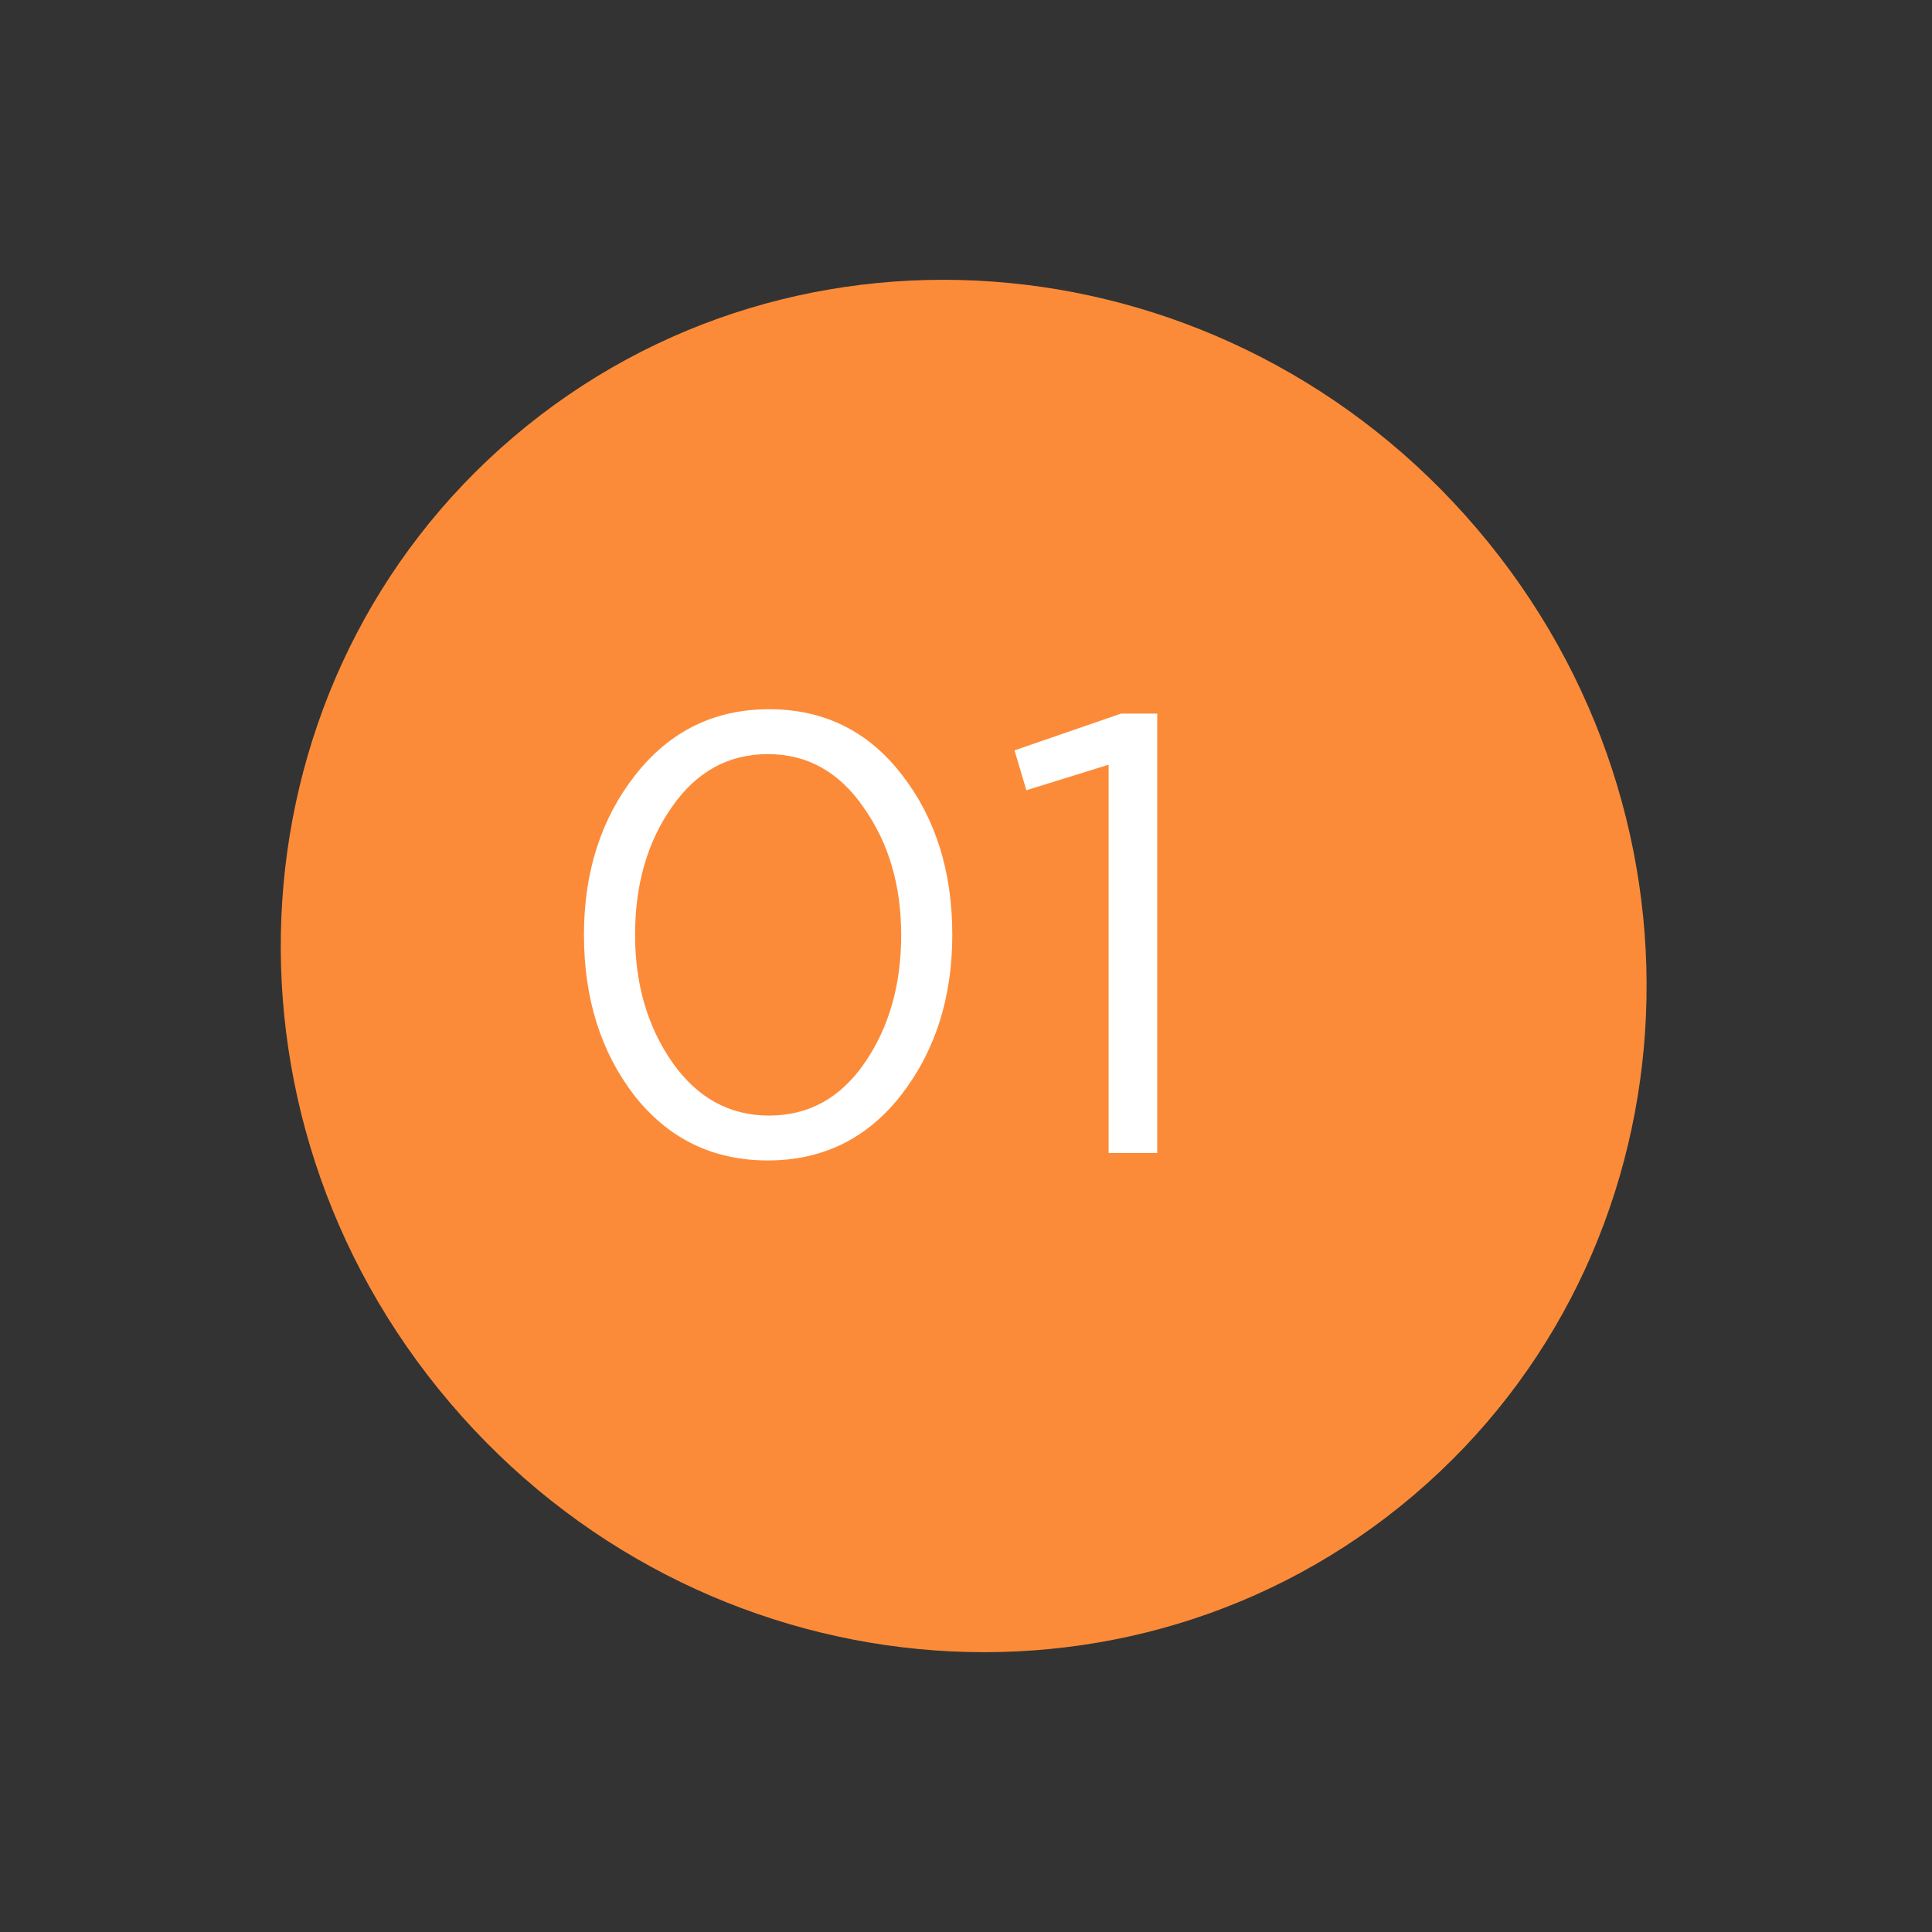
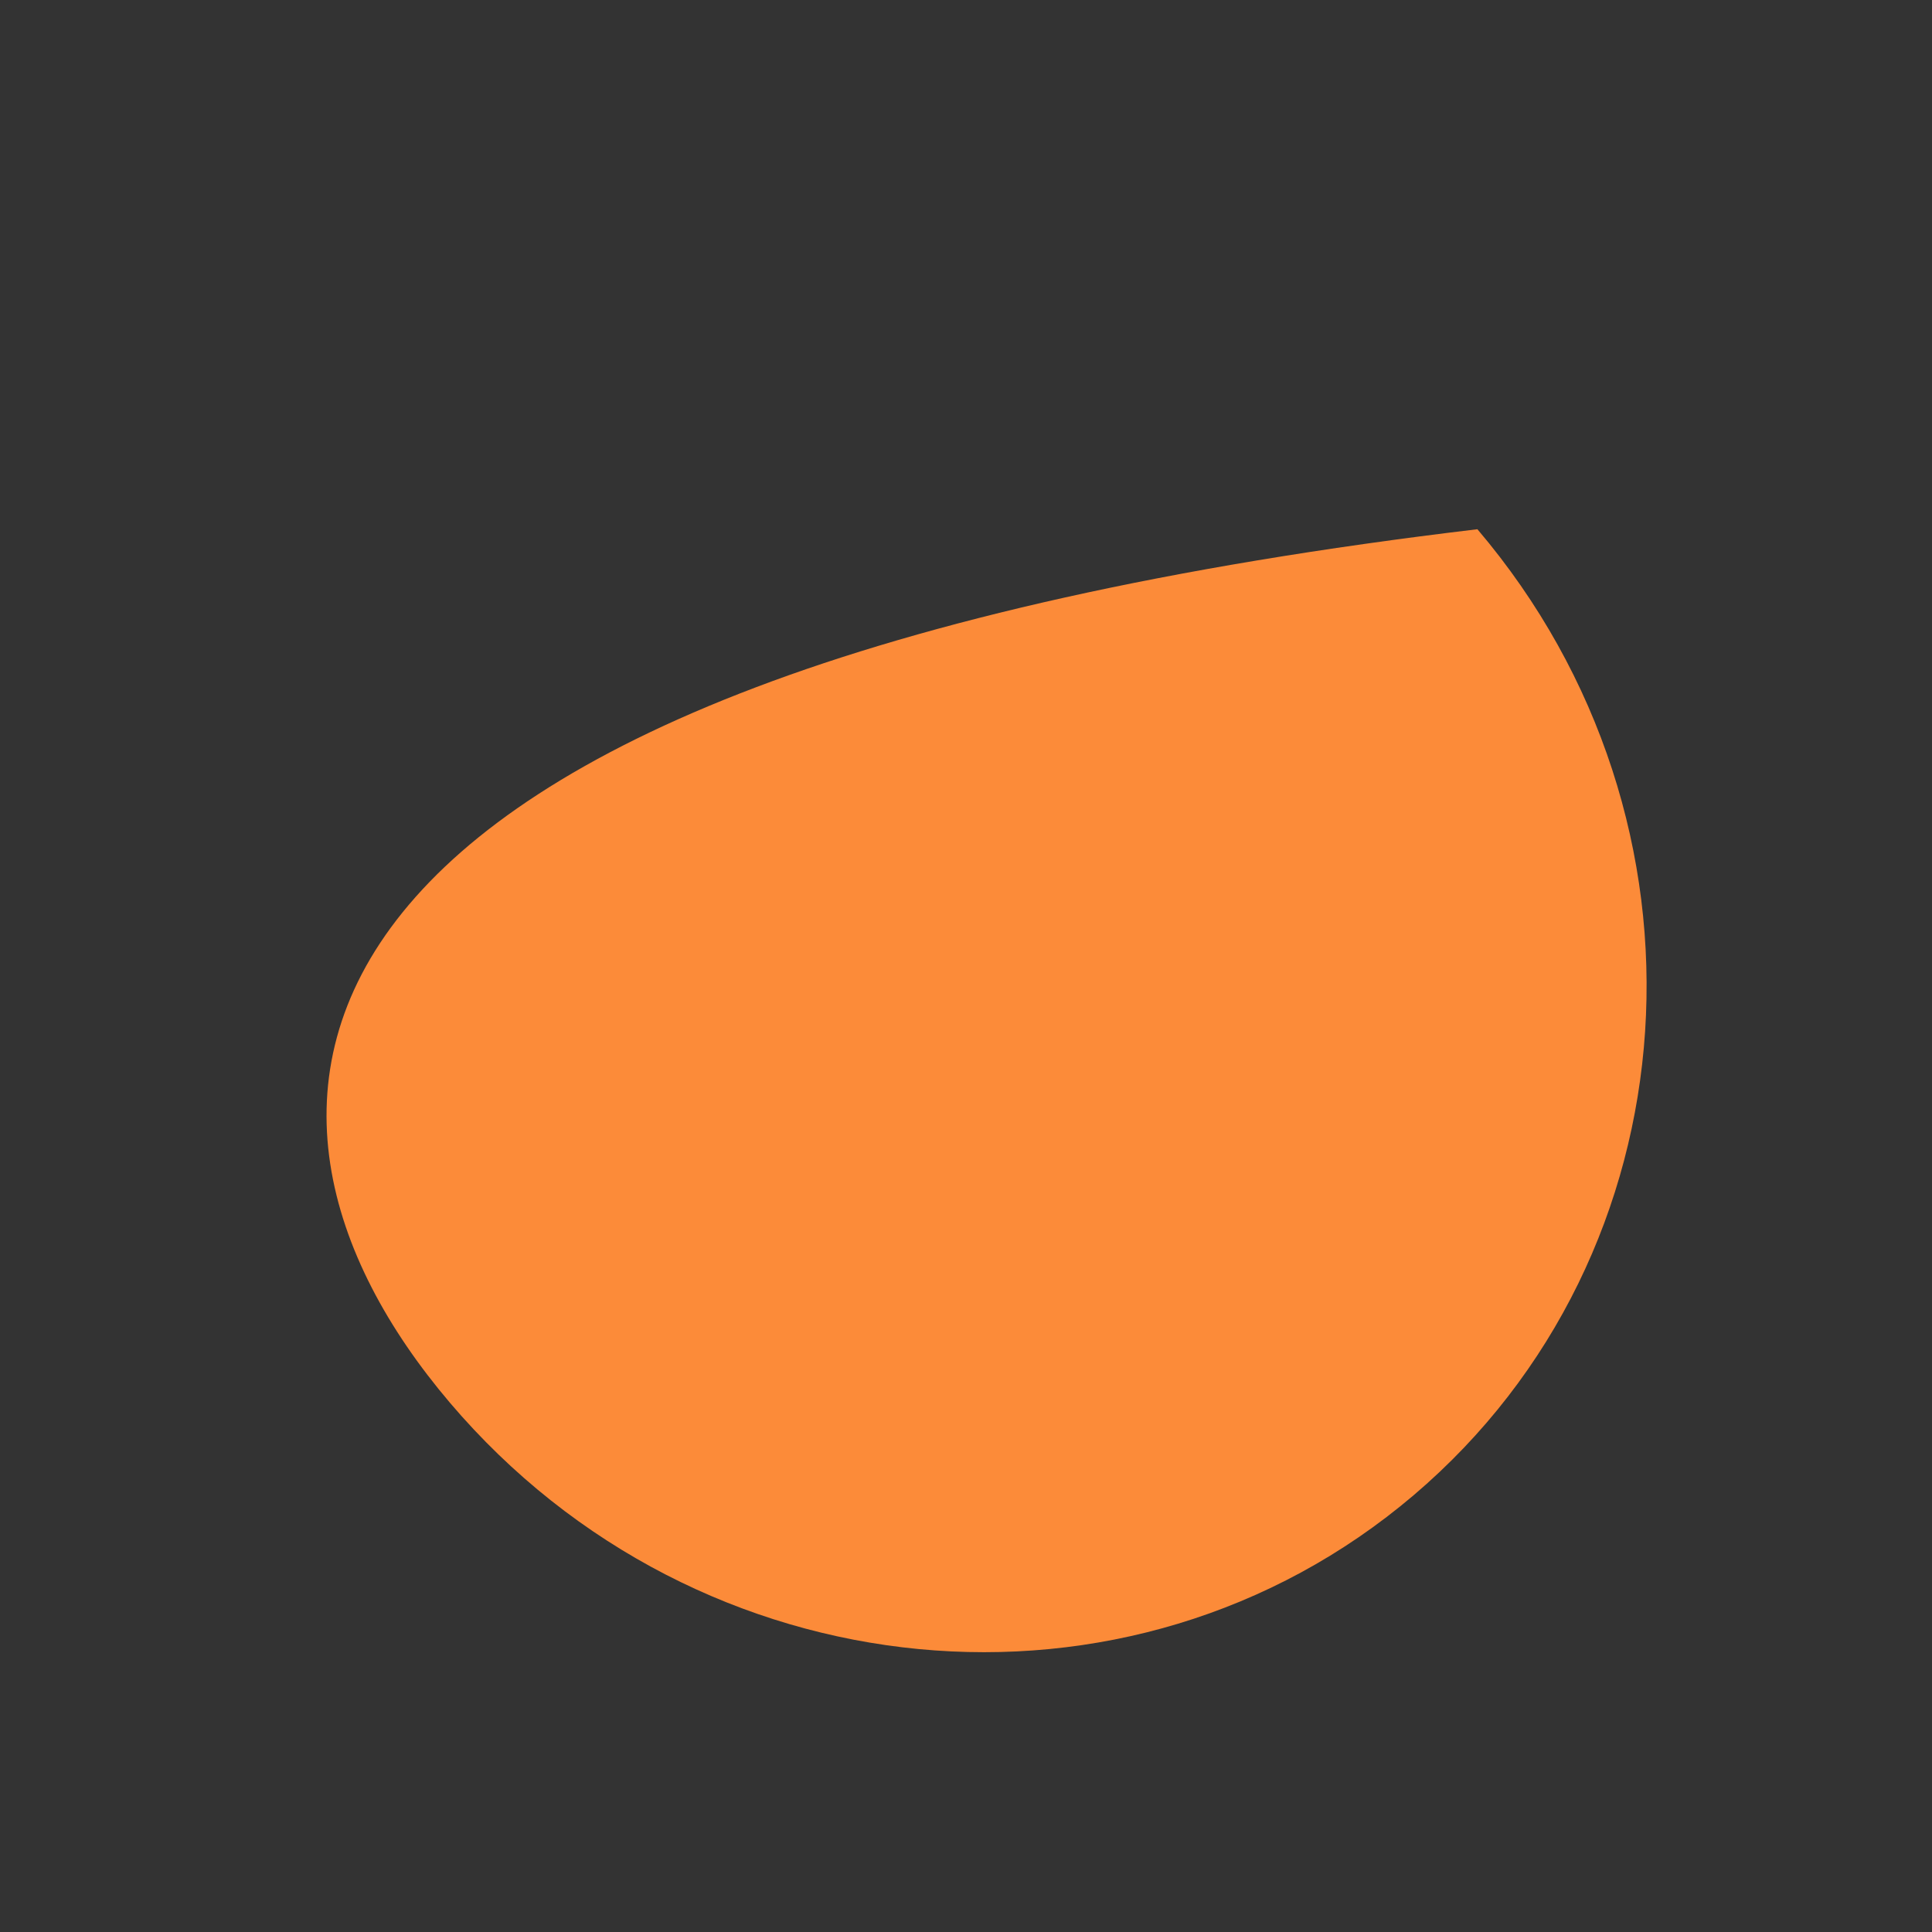
<svg xmlns="http://www.w3.org/2000/svg" width="124" height="124" viewBox="0 0 124 124" fill="none">
  <rect x="0" y="0" width="124" height="124" fill="#333333" stroke="none" />
-   <path d="M28.879 90.033C44.828 108.792 72.52 111.449 90.73 95.967C108.94 80.485 110.773 52.727 94.823 33.967C78.874 15.208 51.182 12.551 32.972 28.033C14.762 43.515 12.93 71.273 28.879 90.033Z" fill="#FC8B39" />
-   <path d="M57.84 70.28C55.653 73.08 52.8 74.48 49.28 74.48C45.76 74.48 42.907 73.093 40.72 70.32C38.56 67.52 37.48 64.08 37.48 60C37.48 55.973 38.573 52.56 40.76 49.76C42.973 46.933 45.84 45.52 49.36 45.52C52.88 45.52 55.72 46.92 57.88 49.72C60.04 52.493 61.12 55.92 61.12 60C61.12 64.027 60.027 67.453 57.84 70.28ZM43.16 68.2C44.76 70.467 46.827 71.6 49.36 71.6C51.893 71.6 53.933 70.48 55.48 68.24C57.053 65.973 57.84 63.227 57.84 60C57.84 56.827 57.04 54.107 55.44 51.84C53.867 49.547 51.813 48.4 49.28 48.4C46.747 48.4 44.693 49.533 43.12 51.8C41.547 54.04 40.76 56.773 40.76 60C40.76 63.173 41.56 65.907 43.16 68.2ZM71.154 74V49.08L65.874 50.72L65.114 48.16L71.954 45.8H74.274V74H71.154Z" fill="white" />
+   <path d="M28.879 90.033C44.828 108.792 72.52 111.449 90.73 95.967C108.94 80.485 110.773 52.727 94.823 33.967C14.762 43.515 12.93 71.273 28.879 90.033Z" fill="#FC8B39" />
</svg>